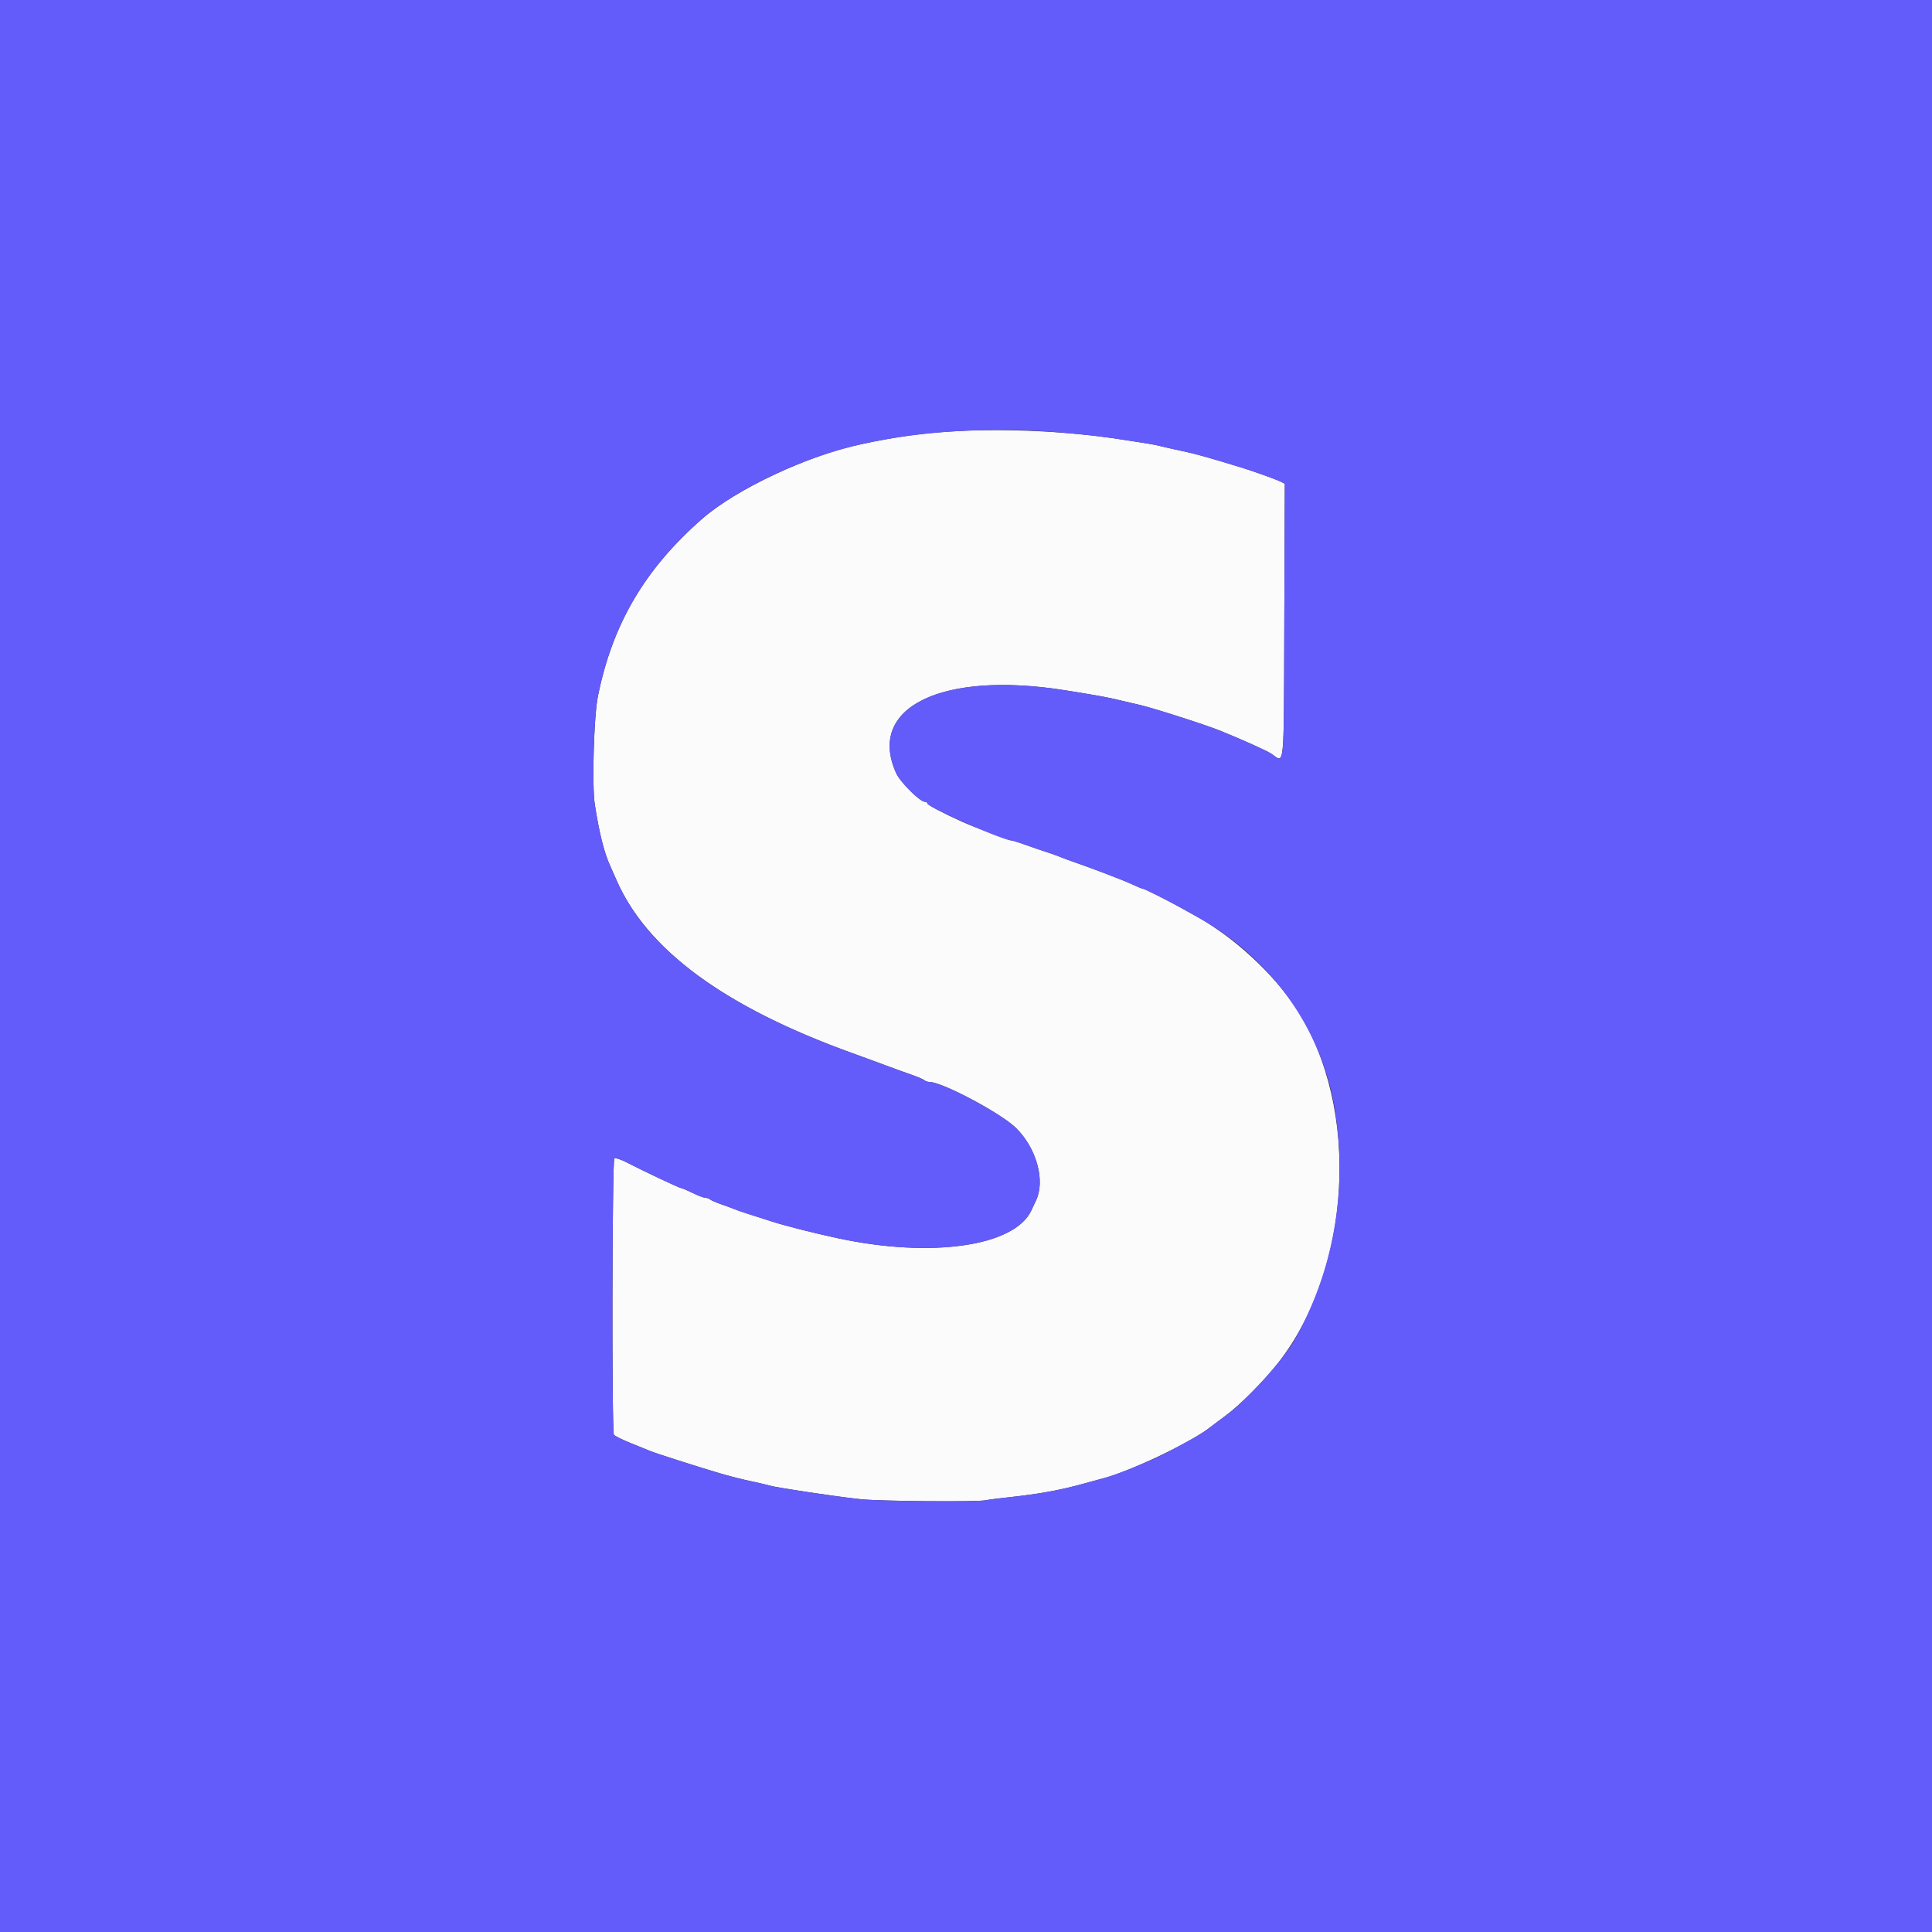
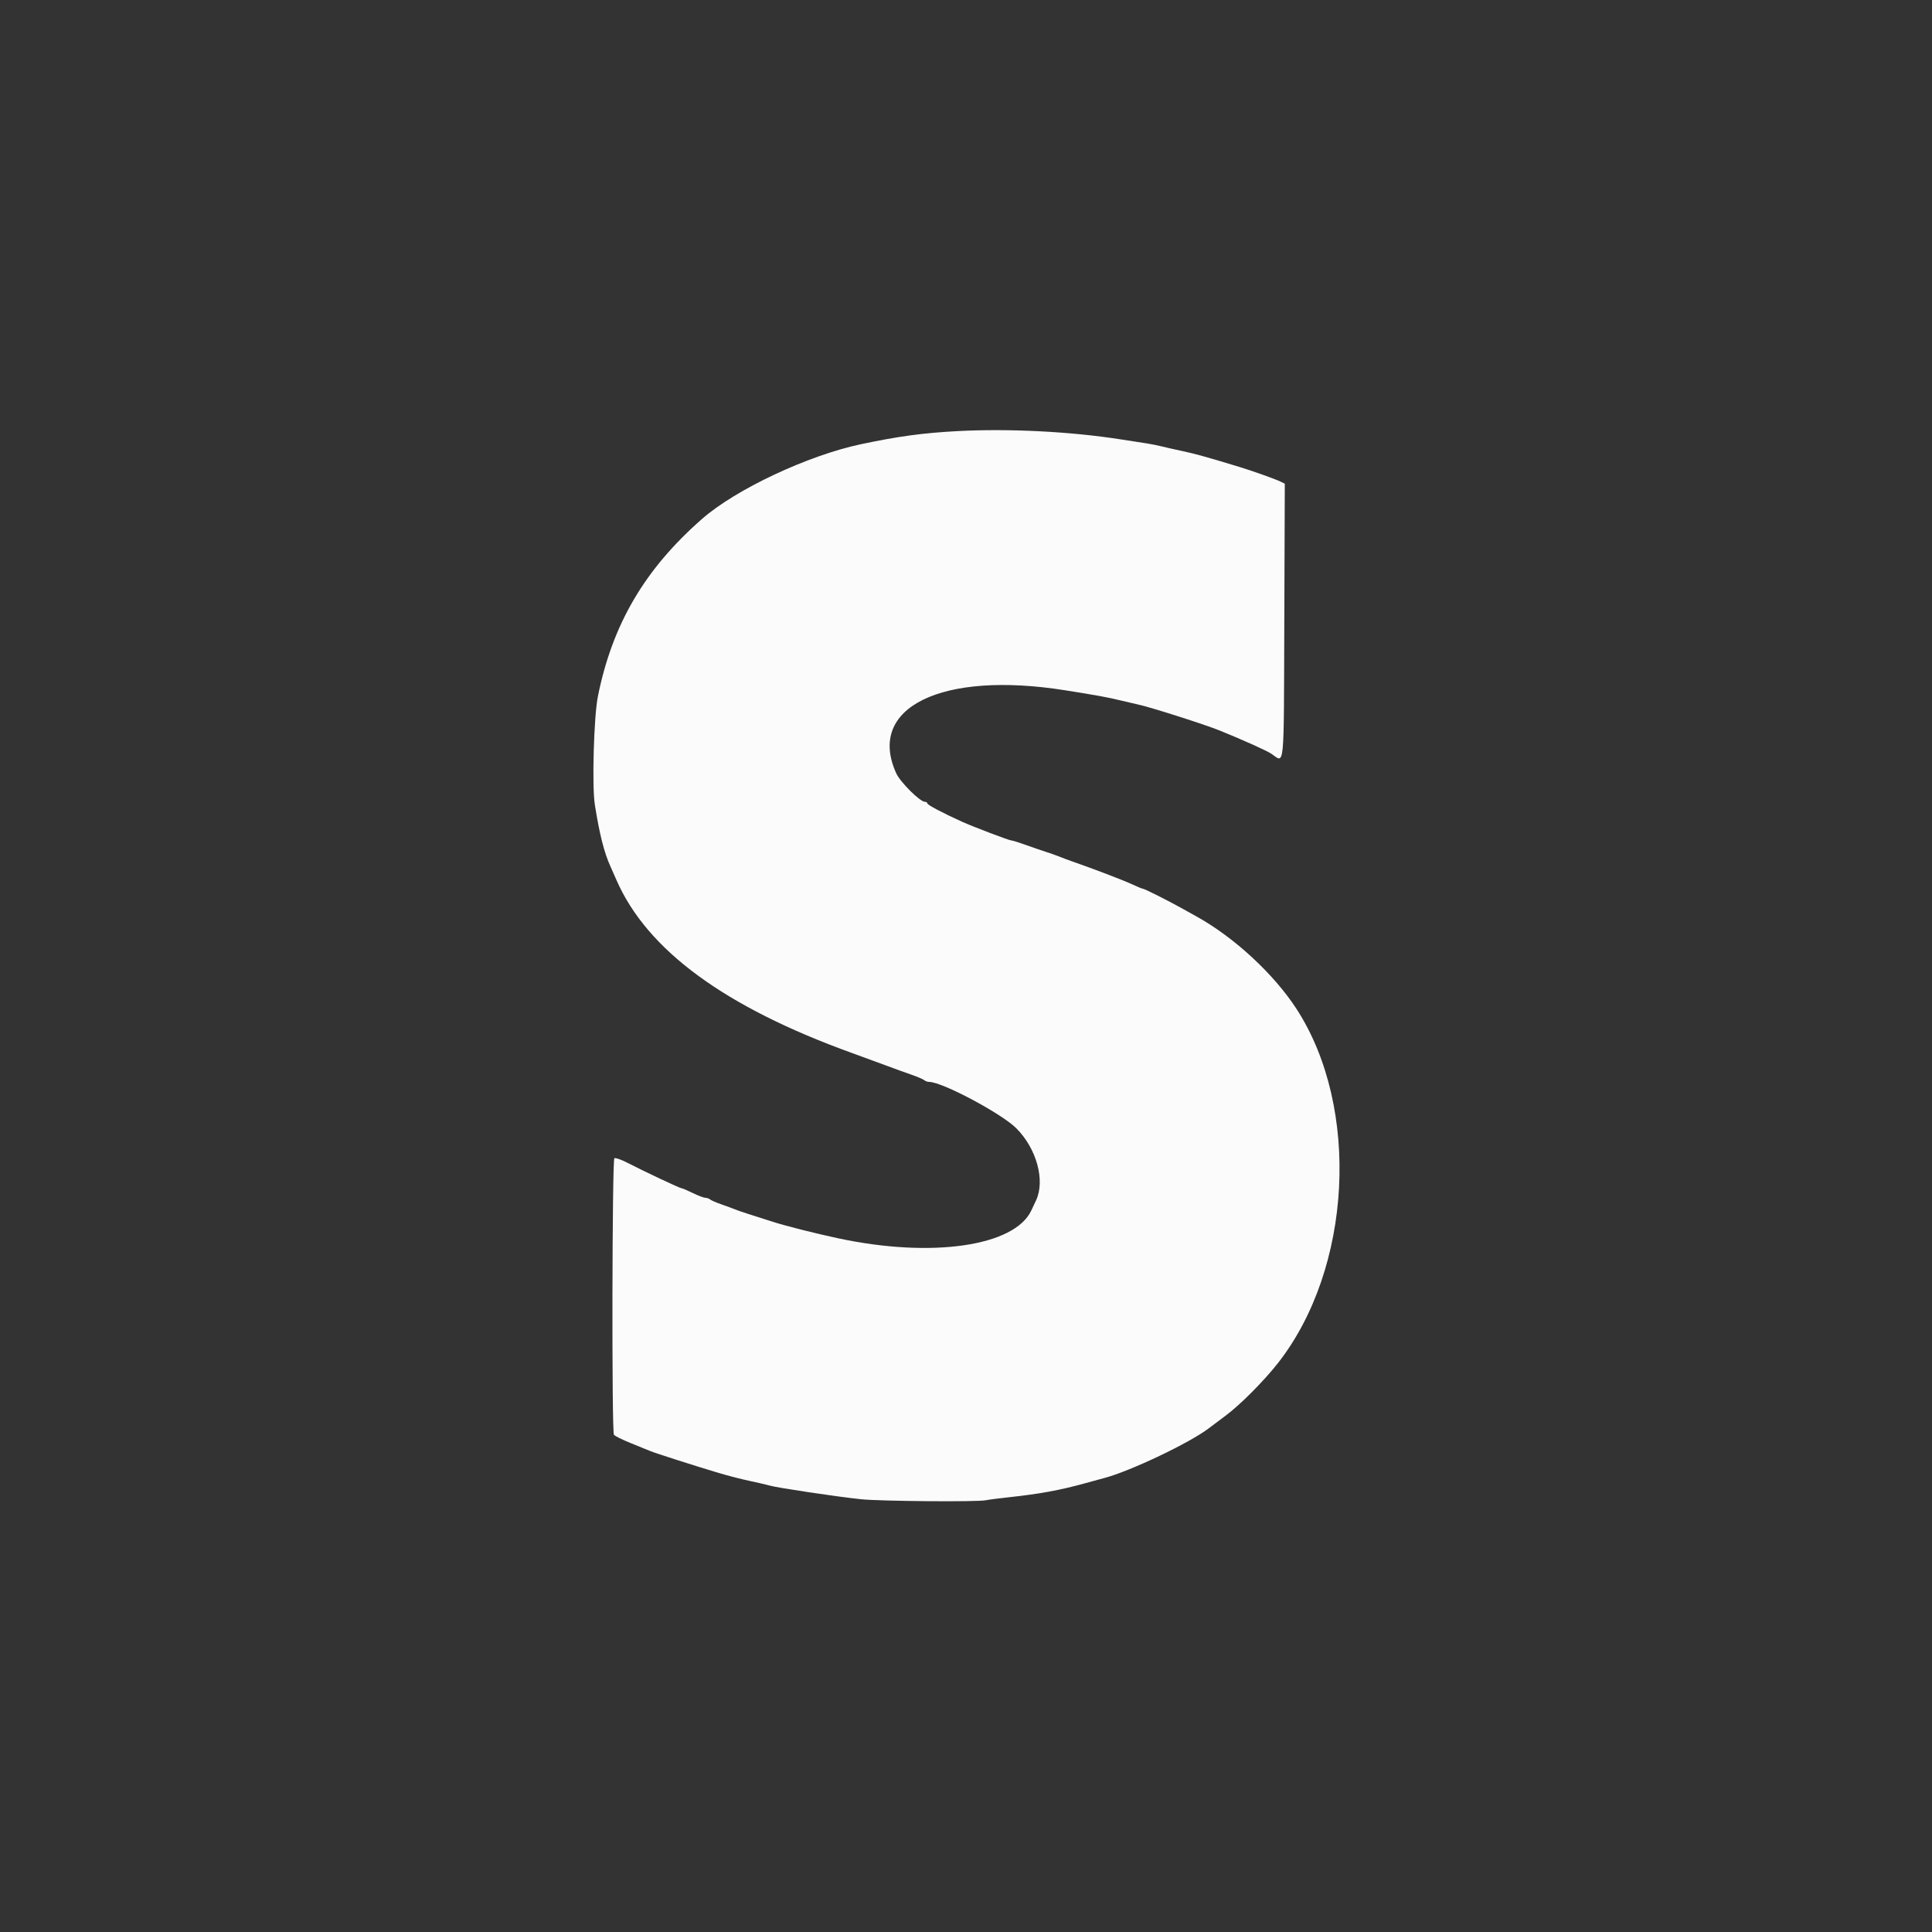
<svg xmlns="http://www.w3.org/2000/svg" width="400" height="400">
  <rect width="100%" height="100%" fill="#333333" stroke="none" />
  <g fill-rule="evenodd">
    <path d="M198.2 89.258c-7.111.381-12.304 1.087-20 2.721-10.956 2.326-25.82 9.312-32.8 15.415-11.906 10.412-18.615 21.836-21.618 36.81-.834 4.162-1.238 18.544-.628 22.396.971 6.135 1.931 9.93 3.238 12.8.2.44.758 1.7 1.239 2.8 6.342 14.503 22.415 26.307 48.769 35.815 2.31.834 5.46 1.989 7 2.568s3.88 1.427 5.2 1.884c1.32.458 2.571.989 2.78 1.182.209.193.659.35 1 .35 2.677-.005 14.975 6.537 18.031 9.592 4.214 4.212 6.023 10.824 4.089 14.944l-.973 2.075c-3.476 7.423-20.604 9.903-39.927 5.781-4.764-1.016-10.893-2.563-13.6-3.432-1.65-.529-3.9-1.247-5-1.595-1.1-.347-2.36-.783-2.8-.967-.44-.184-1.7-.649-2.8-1.032-1.1-.383-2.171-.847-2.38-1.031-.209-.184-.659-.34-1-.347-.341-.006-1.52-.455-2.62-.996-1.1-.541-2.143-.985-2.318-.987-.352-.004-7.58-3.408-11.182-5.265-1.265-.652-2.48-1.075-2.7-.939-.468.289-.561 56.535-.094 57.25.162.248 1.734 1.029 3.494 1.735 1.76.706 3.56 1.438 4 1.627.96.412 9.455 3.132 14.2 4.547 1.87.558 4.75 1.299 6.4 1.647 1.65.348 3.54.787 4.2.976 1.612.461 13.814 2.286 18.819 2.814 4.023.425 24.222.59 25.894.212.488-.11 2.597-.384 4.687-.608 6.372-.685 10.694-1.475 15.8-2.891 1.54-.427 3.34-.918 4-1.092 5.427-1.424 17.872-7.356 21.752-10.368.743-.577 2.269-1.723 3.391-2.546 2.931-2.152 7.948-7.191 10.856-10.903 15.322-19.56 17.08-52.821 3.87-73.254-4.67-7.225-12.887-14.841-20.669-19.159l-3.082-1.717c-2.947-1.645-7.779-4.07-8.11-4.07-.142 0-1.191-.433-2.333-.963-1.808-.838-8.001-3.201-12.275-4.683-.77-.267-1.94-.705-2.6-.974-.66-.268-1.92-.716-2.8-.994-.88-.279-2.774-.929-4.208-1.446-1.435-.517-2.795-.94-3.023-.94-.441 0-7.823-2.804-10.169-3.862-3.953-1.784-7.2-3.497-7.2-3.799 0-.186-.234-.339-.52-.339-1.003 0-5.091-4.068-5.922-5.892-6.213-13.638 9.369-21.278 35.042-17.182 6.793 1.084 8.708 1.435 11.4 2.089 1.43.347 3.05.725 3.6.84 2.499.522 13.842 4.138 16.993 5.418 4.731 1.92 9.68 4.146 10.614 4.773 2.813 1.889 2.581 4.257 2.696-27.477l.102-28.431-.902-.437c-1.105-.534-5.787-2.203-8.503-3.03-6.673-2.032-9.12-2.712-11.8-3.283-1.65-.351-3.63-.797-4.4-.992-.77-.195-2.12-.464-3-.598-.88-.133-3.31-.51-5.4-.836-10.426-1.626-23.219-2.271-33.8-1.704" fill="#fbfbfb" />
-     <path d="M0 200v200h400V0H0v200M217.8 89.405c5.131.385 10.36.958 14.2 1.557 2.09.326 4.52.703 5.4.836.88.134 2.23.403 3 .598.77.195 2.75.641 4.4.992 2.68.571 5.127 1.251 11.8 3.283 2.716.827 7.398 2.496 8.503 3.03l.902.437-.102 28.431c-.115 31.734.117 29.366-2.696 27.477-.934-.627-5.883-2.853-10.614-4.773-3.151-1.28-14.494-4.896-16.993-5.418-.55-.115-2.17-.493-3.6-.84-2.692-.654-4.607-1.005-11.4-2.089-25.673-4.096-41.255 3.544-35.042 17.182.831 1.824 4.919 5.892 5.922 5.892.286 0 .52.153.52.339 0 .736 15.7 7.661 17.369 7.661.228 0 1.588.423 3.023.94 1.434.517 3.328 1.167 4.208 1.446.88.278 2.14.726 2.8.994.66.269 1.83.707 2.6.974 4.274 1.482 10.467 3.845 12.275 4.683 1.142.53 2.191.963 2.333.963.331 0 5.163 2.425 8.11 4.07l3.082 1.717c15.489 8.594 26.041 23.48 28.646 40.413 2.537 16.492-.439 33.158-8.43 47.2-2.466 4.333-9.845 12.451-14.273 15.703a193.156 193.156 0 00-3.391 2.546c-1.364 1.059-2.711 1.842-8.552 4.973-3.02 1.619-10.571 4.705-13.2 5.395-.66.174-2.46.665-4 1.092-5.106 1.416-9.428 2.206-15.8 2.891-2.09.224-4.199.498-4.687.608-1.672.378-21.871.213-25.894-.212-5.005-.528-17.207-2.353-18.819-2.814-.66-.189-2.55-.628-4.2-.976-1.65-.348-4.53-1.089-6.4-1.647-4.745-1.415-13.24-4.135-14.2-4.547-.44-.189-2.24-.921-4-1.627-1.76-.706-3.332-1.487-3.494-1.735-.467-.715-.374-56.961.094-57.25.22-.136 1.435.287 2.7.939 3.602 1.857 10.83 5.261 11.182 5.265.175.002 1.218.446 2.318.987 1.1.541 2.279.99 2.62.996.341.007.791.163 1 .347.209.184 1.28.648 2.38 1.031 1.1.383 2.36.848 2.8 1.032.44.184 1.7.62 2.8.967 1.1.348 3.35 1.066 5 1.595 2.707.869 8.836 2.416 13.6 3.432 19.323 4.122 36.451 1.642 39.927-5.781l.973-2.075c1.934-4.12.125-10.732-4.089-14.944-3.056-3.055-15.354-9.597-18.031-9.592-.341 0-.791-.157-1-.35-.209-.193-1.46-.724-2.78-1.182-1.32-.457-3.66-1.305-5.2-1.884a713.54 713.54 0 00-7-2.568c-26.354-9.508-42.427-21.312-48.769-35.815-.481-1.1-1.039-2.36-1.239-2.8-1.307-2.87-2.267-6.665-3.238-12.8-.61-3.852-.206-18.234.628-22.396 3.003-14.974 9.712-26.398 21.618-36.81 5.978-5.227 17.392-11.006 27.8-14.073 12.315-3.63 28.944-5.09 44.6-3.916" fill="#645bfb" />
  </g>
</svg>